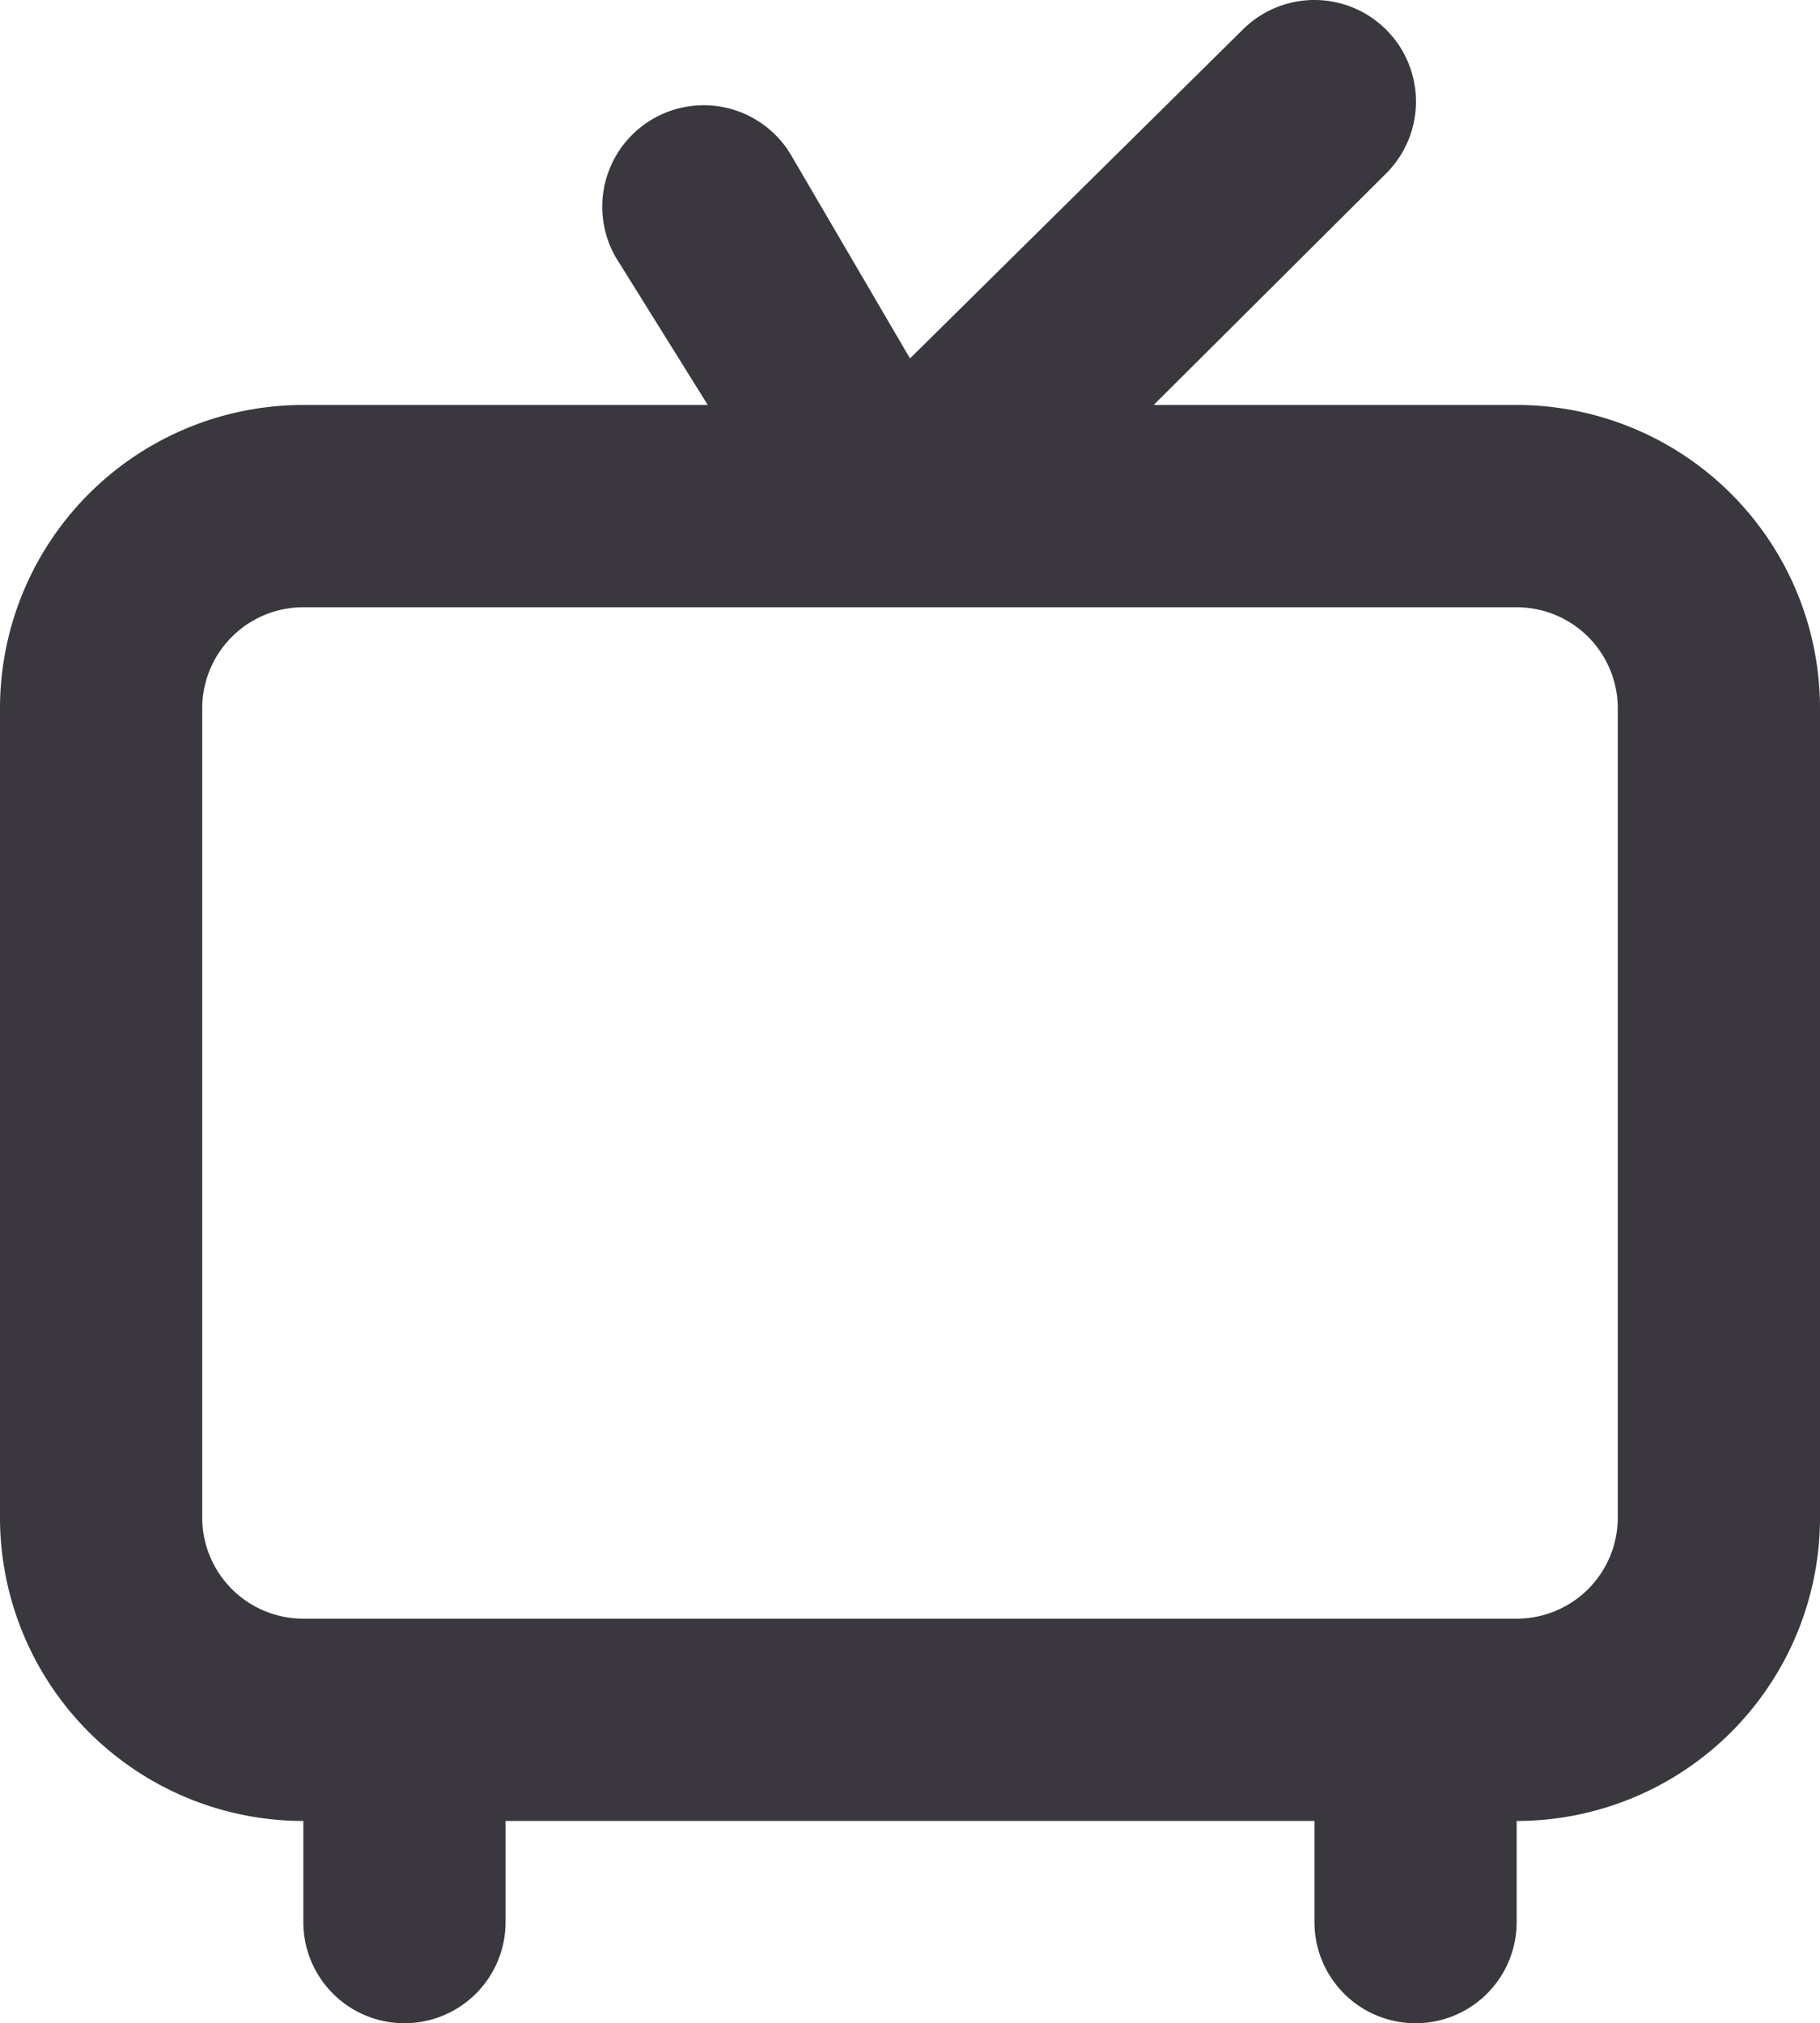
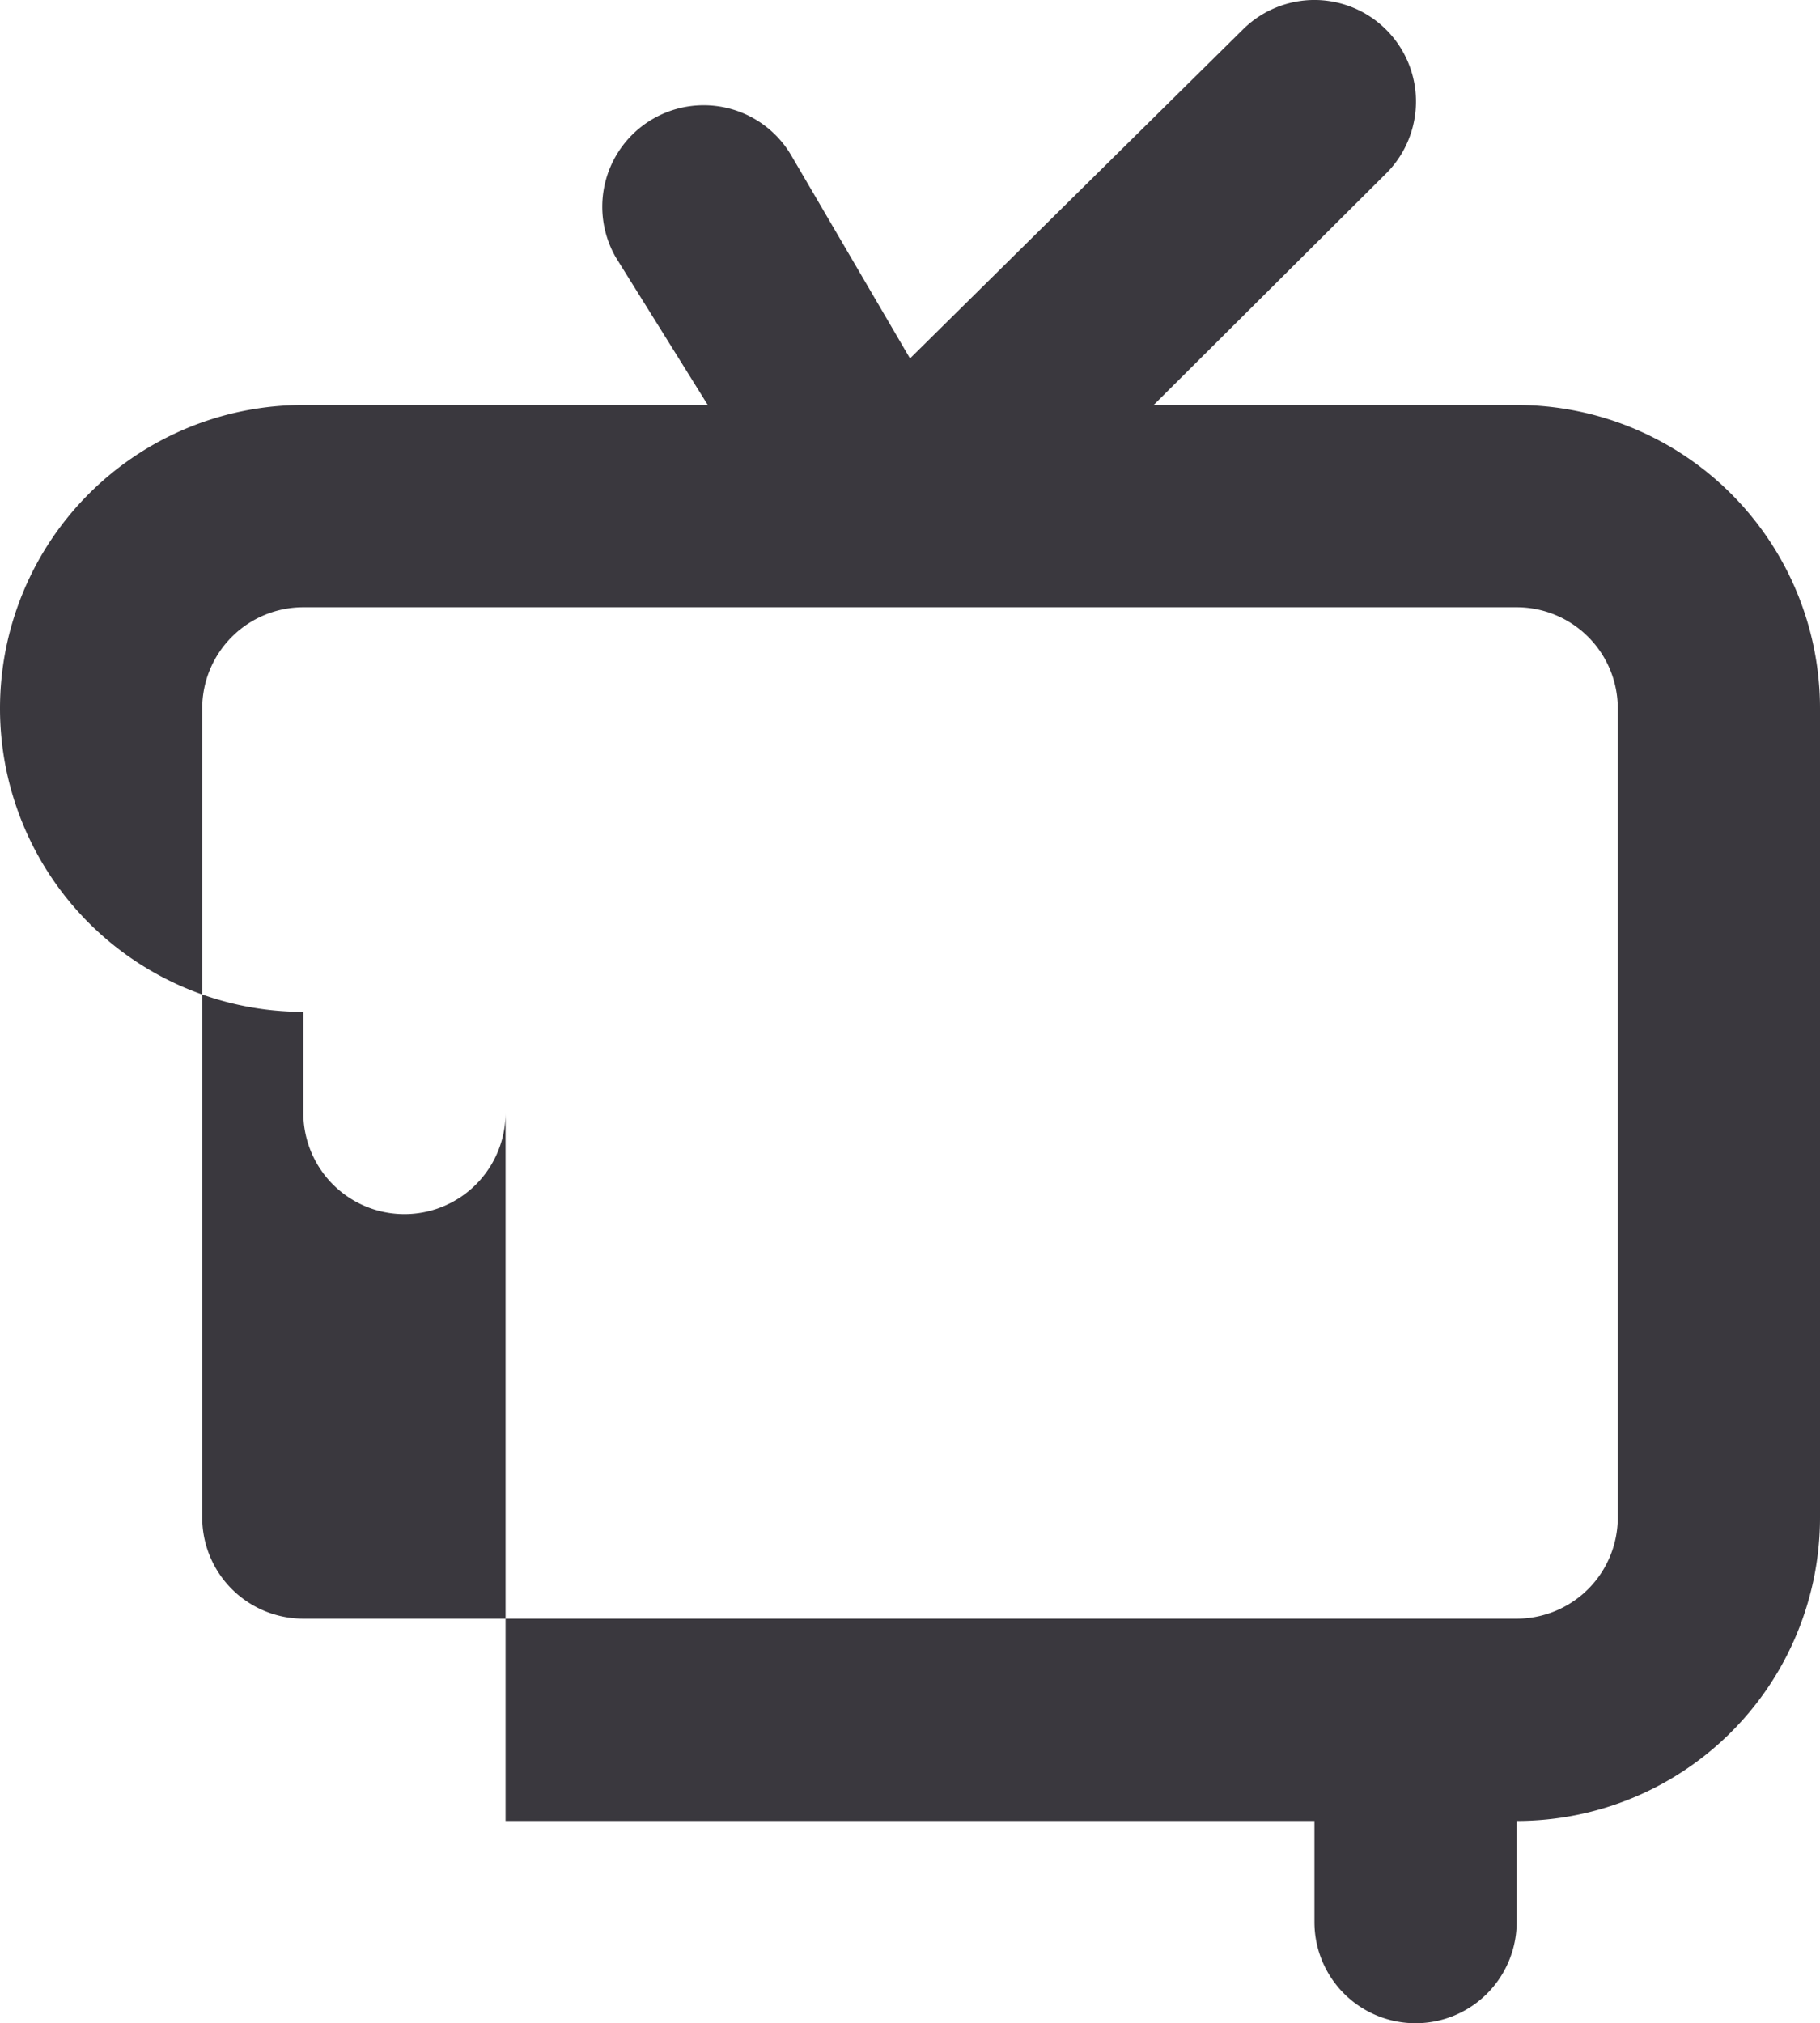
<svg xmlns="http://www.w3.org/2000/svg" id="tv-retro" width="18" height="20.004" viewBox="0 0 18 20.004">
-   <path id="tv-retro-2" data-name="tv-retro" d="M18,6H14.41l2.3-2.29a1,1,0,0,0-1.42-1.42L12,5.54l-1.17-2a1,1,0,1,0-1.74,1L10,6H6A3,3,0,0,0,3,9v8a3,3,0,0,0,3,3v1a1,1,0,0,0,2,0V20h8v1a1,1,0,0,0,2,0V20a3,3,0,0,0,3-3V9A3,3,0,0,0,18,6Zm1,11a1,1,0,0,1-1,1H6a1,1,0,0,1-1-1V9A1,1,0,0,1,6,8H18a1,1,0,0,1,1,1Z" transform="translate(-3 -1.996)" fill="#3a383e" />
+   <path id="tv-retro-2" data-name="tv-retro" d="M18,6H14.41l2.3-2.29a1,1,0,0,0-1.42-1.42L12,5.54l-1.17-2a1,1,0,1,0-1.74,1L10,6H6A3,3,0,0,0,3,9a3,3,0,0,0,3,3v1a1,1,0,0,0,2,0V20h8v1a1,1,0,0,0,2,0V20a3,3,0,0,0,3-3V9A3,3,0,0,0,18,6Zm1,11a1,1,0,0,1-1,1H6a1,1,0,0,1-1-1V9A1,1,0,0,1,6,8H18a1,1,0,0,1,1,1Z" transform="translate(-3 -1.996)" fill="#3a383e" />
</svg>